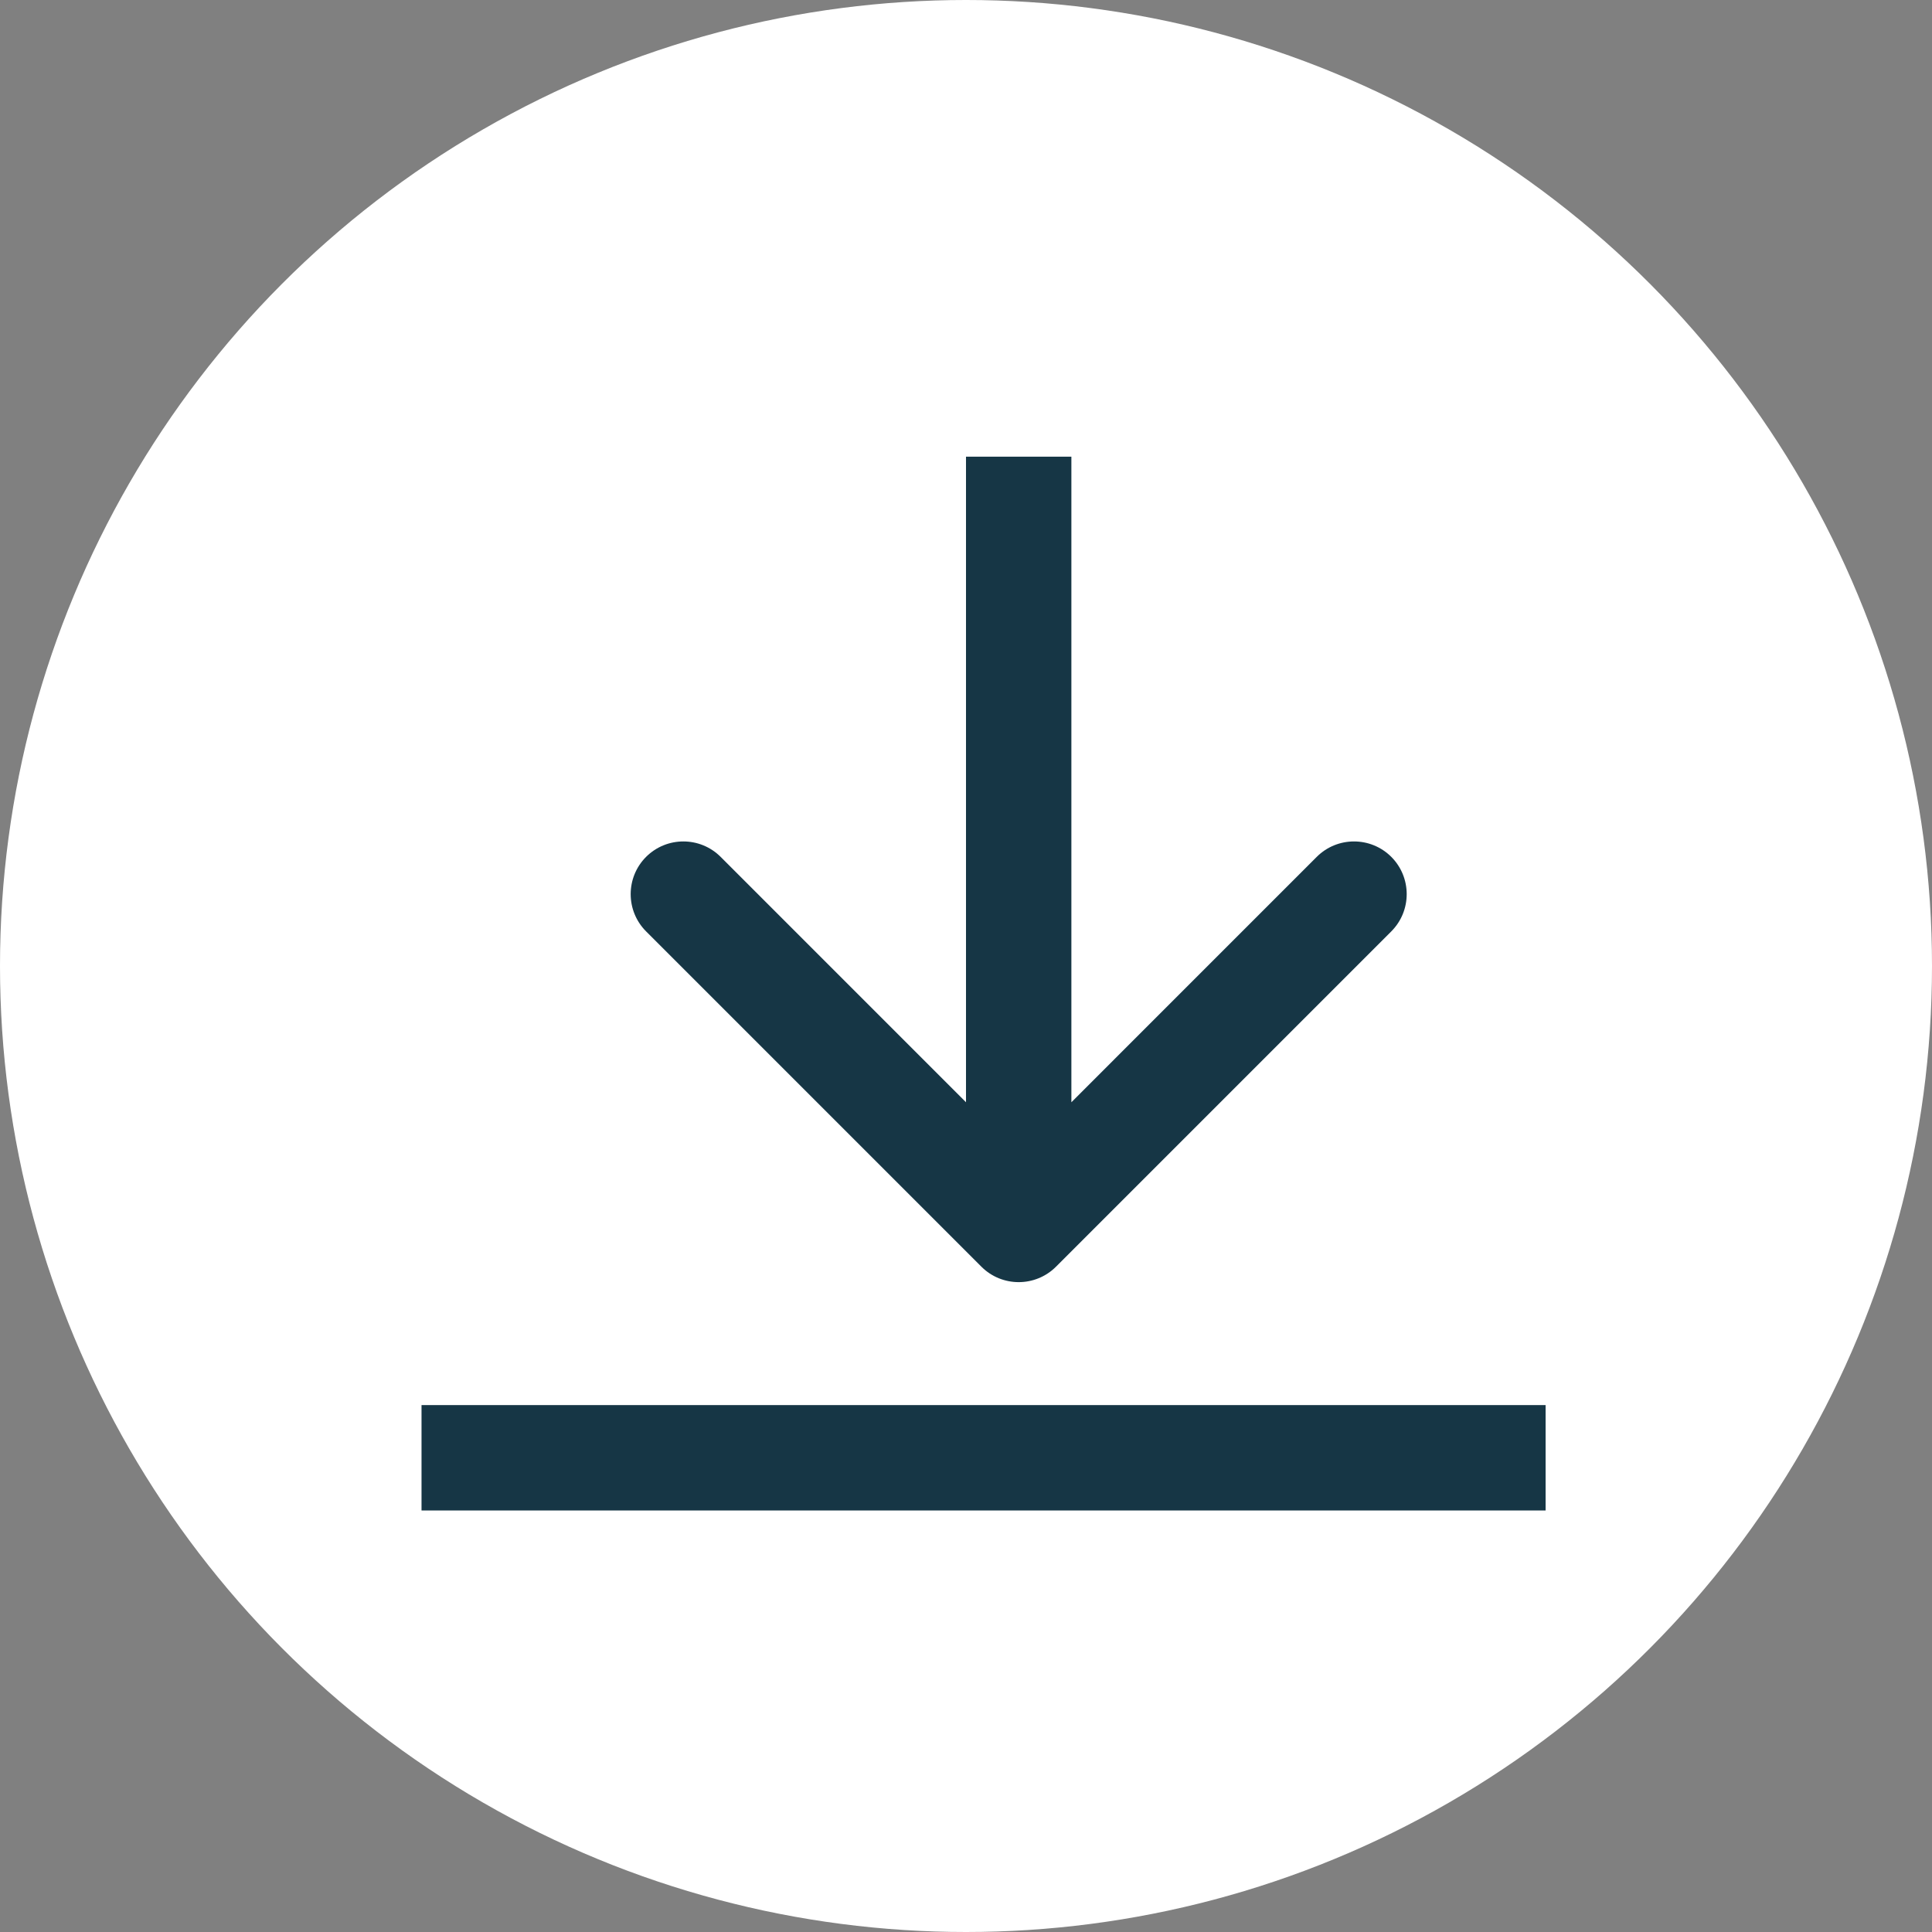
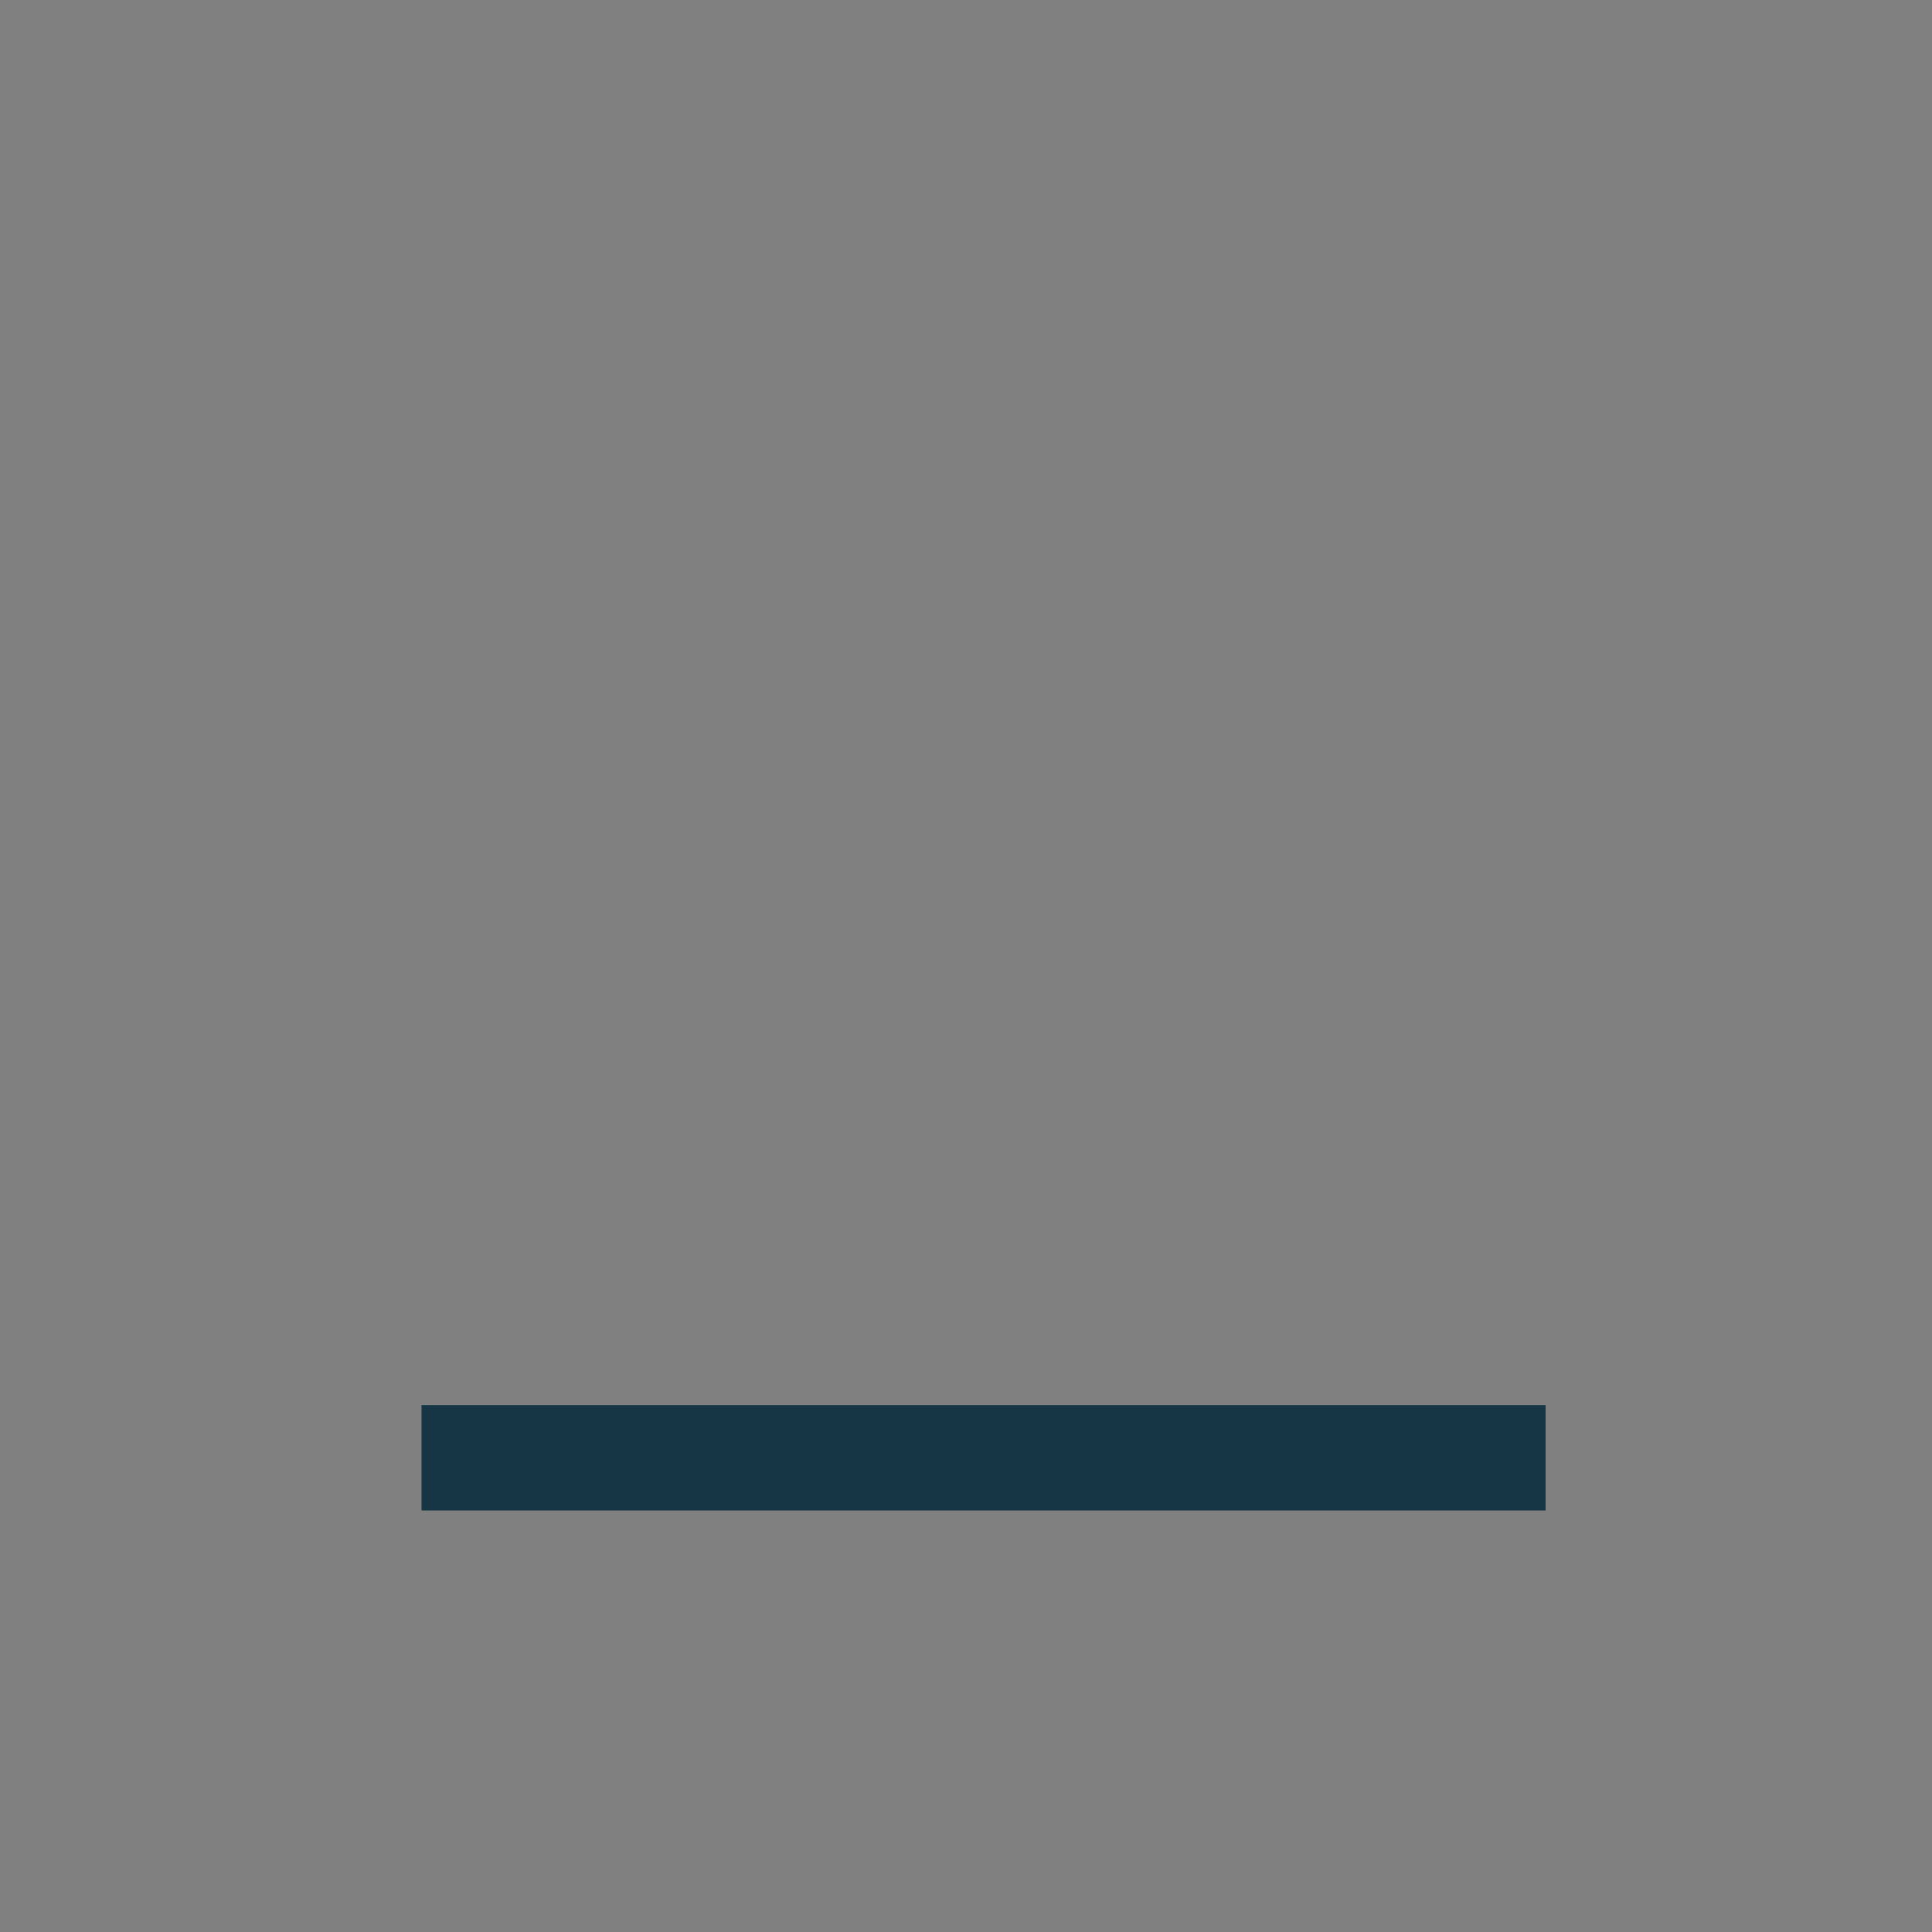
<svg xmlns="http://www.w3.org/2000/svg" width="55" height="55" viewBox="0 0 55 55" fill="none">
  <rect x="0" y="0" width="55" height="55" fill="#808080" stroke="none" />
-   <circle cx="27.5" cy="27.5" r="27.5" fill="white" />
-   <path d="M27.939 36.061C28.525 36.646 29.475 36.646 30.061 36.061L39.607 26.515C40.192 25.929 40.192 24.979 39.607 24.393C39.021 23.808 38.071 23.808 37.485 24.393L29 32.879L20.515 24.393C19.929 23.808 18.979 23.808 18.393 24.393C17.808 24.979 17.808 25.929 18.393 26.515L27.939 36.061ZM27.5 13L27.5 35L30.5 35L30.5 13L27.5 13Z" fill="#163645" />
  <line x1="12" y1="41.5" x2="44" y2="41.5" stroke="#163645" stroke-width="3" />
</svg>